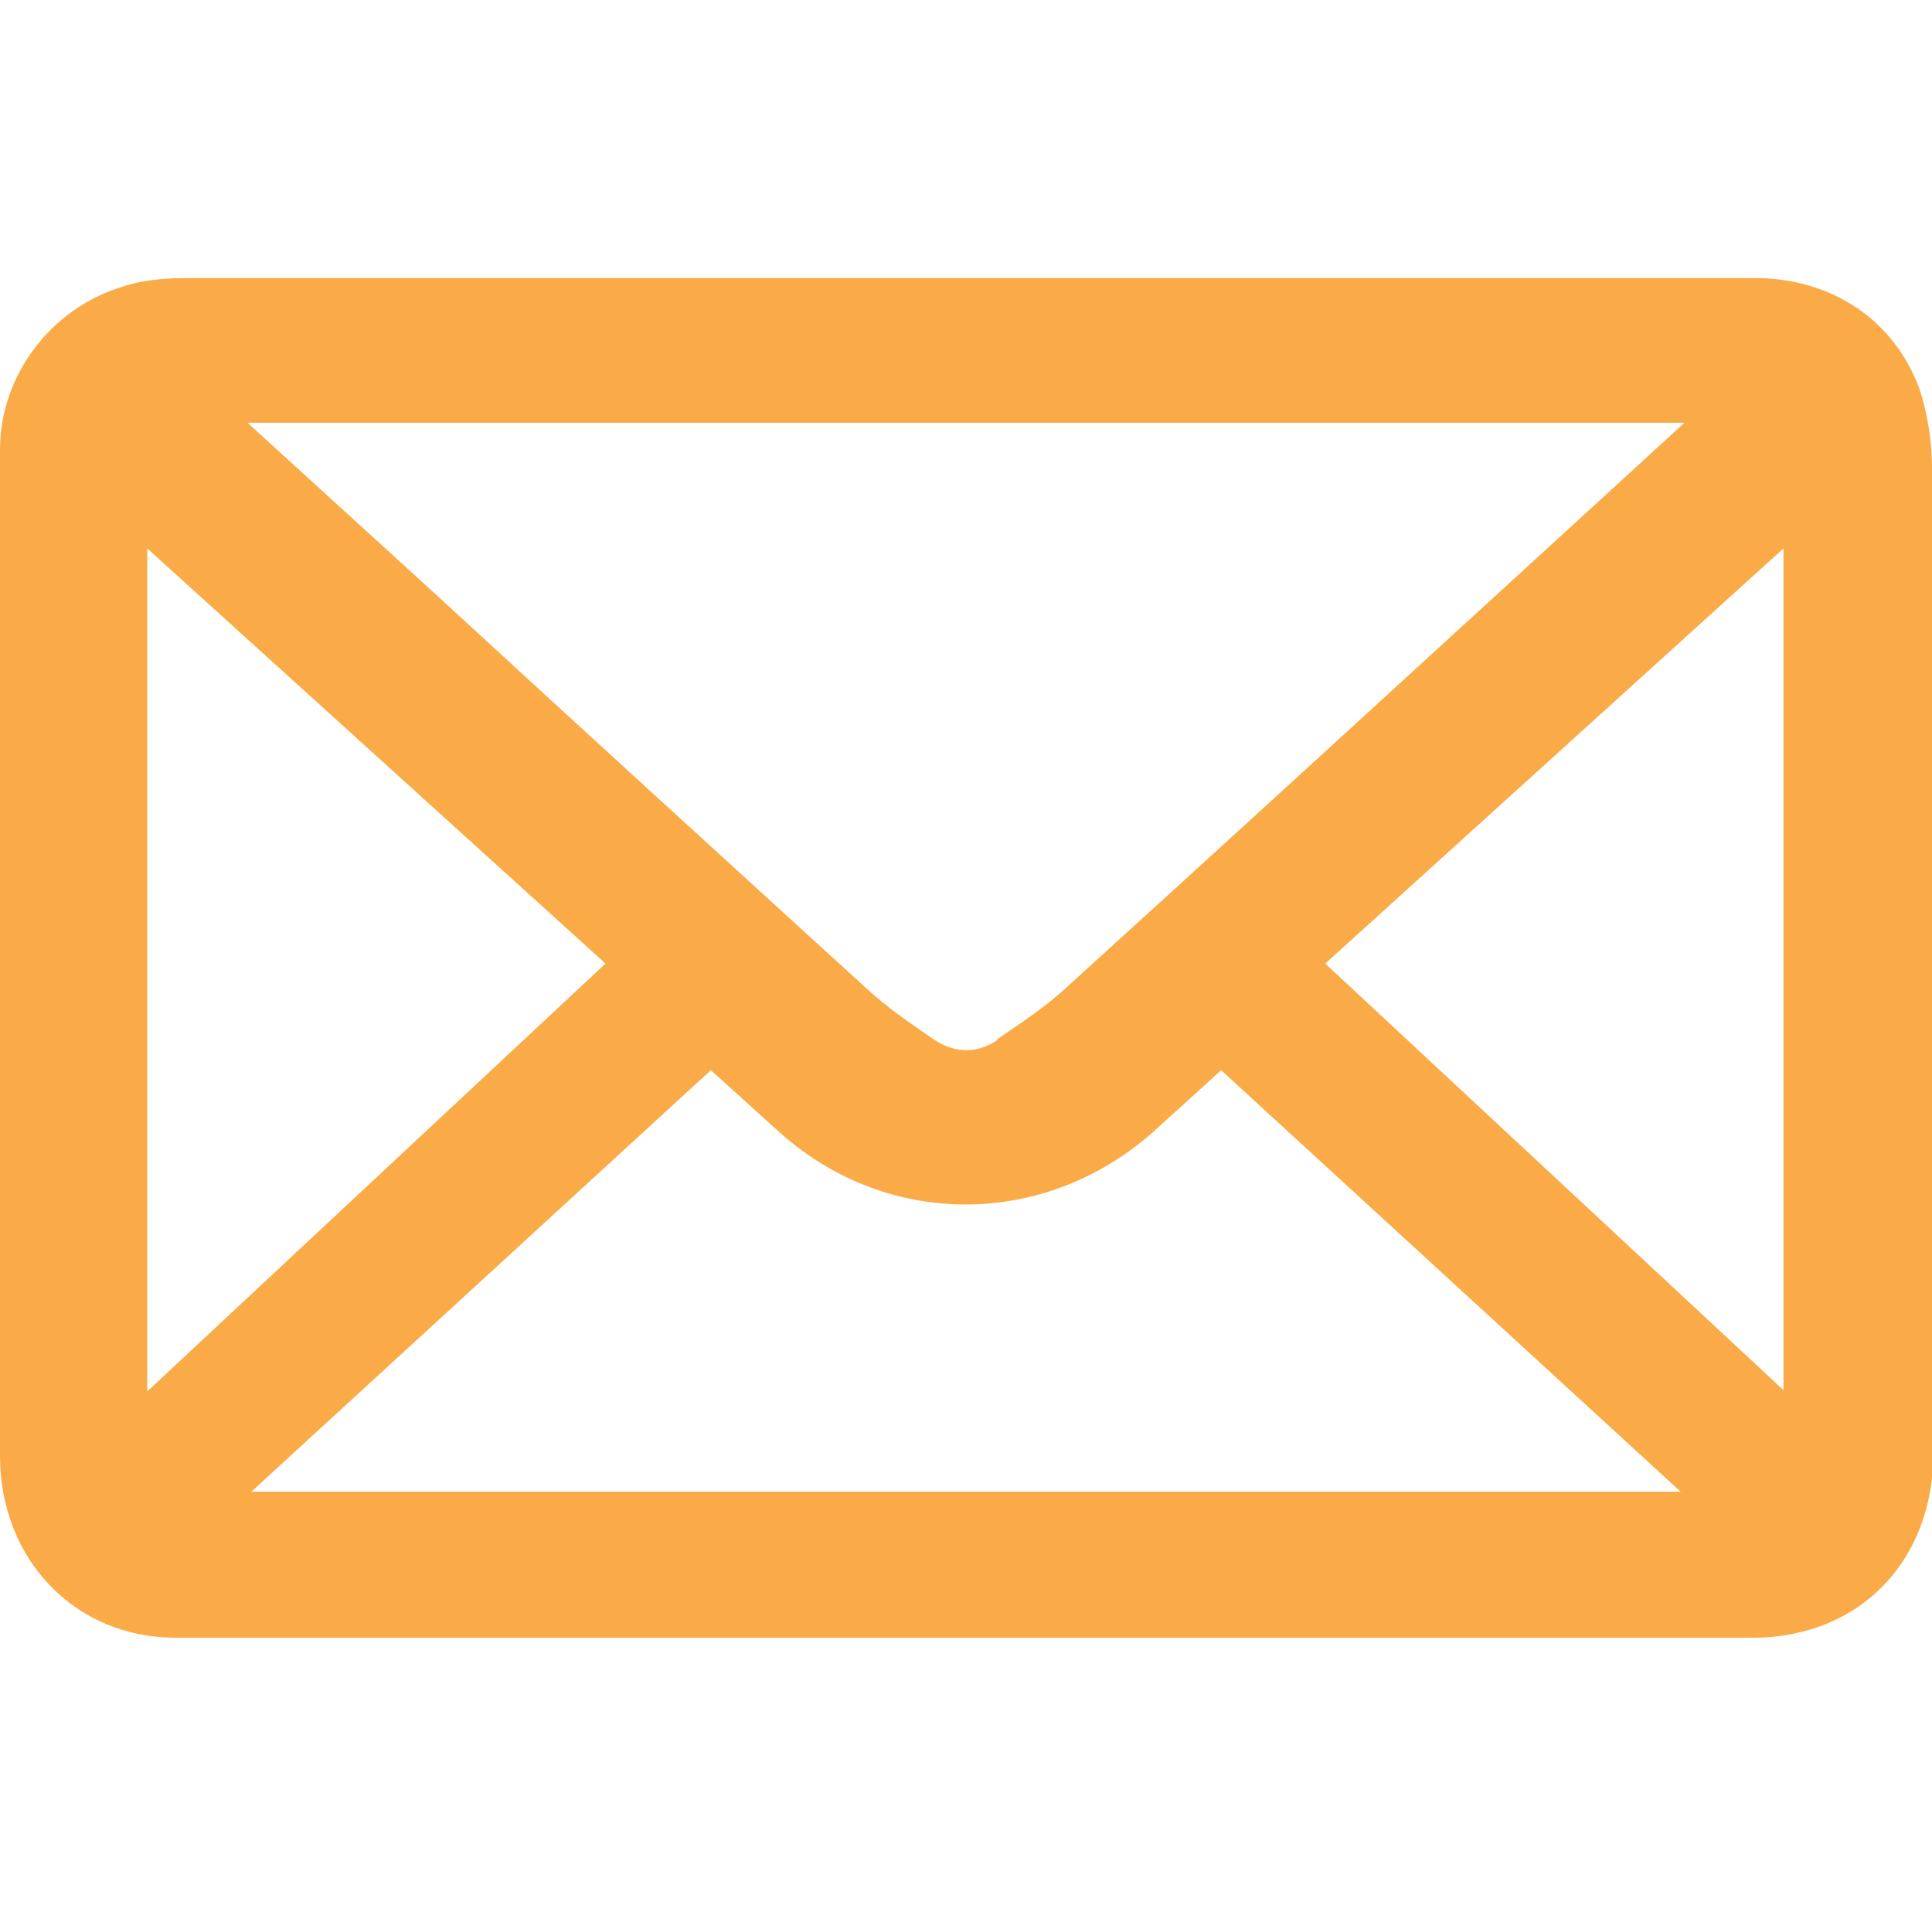
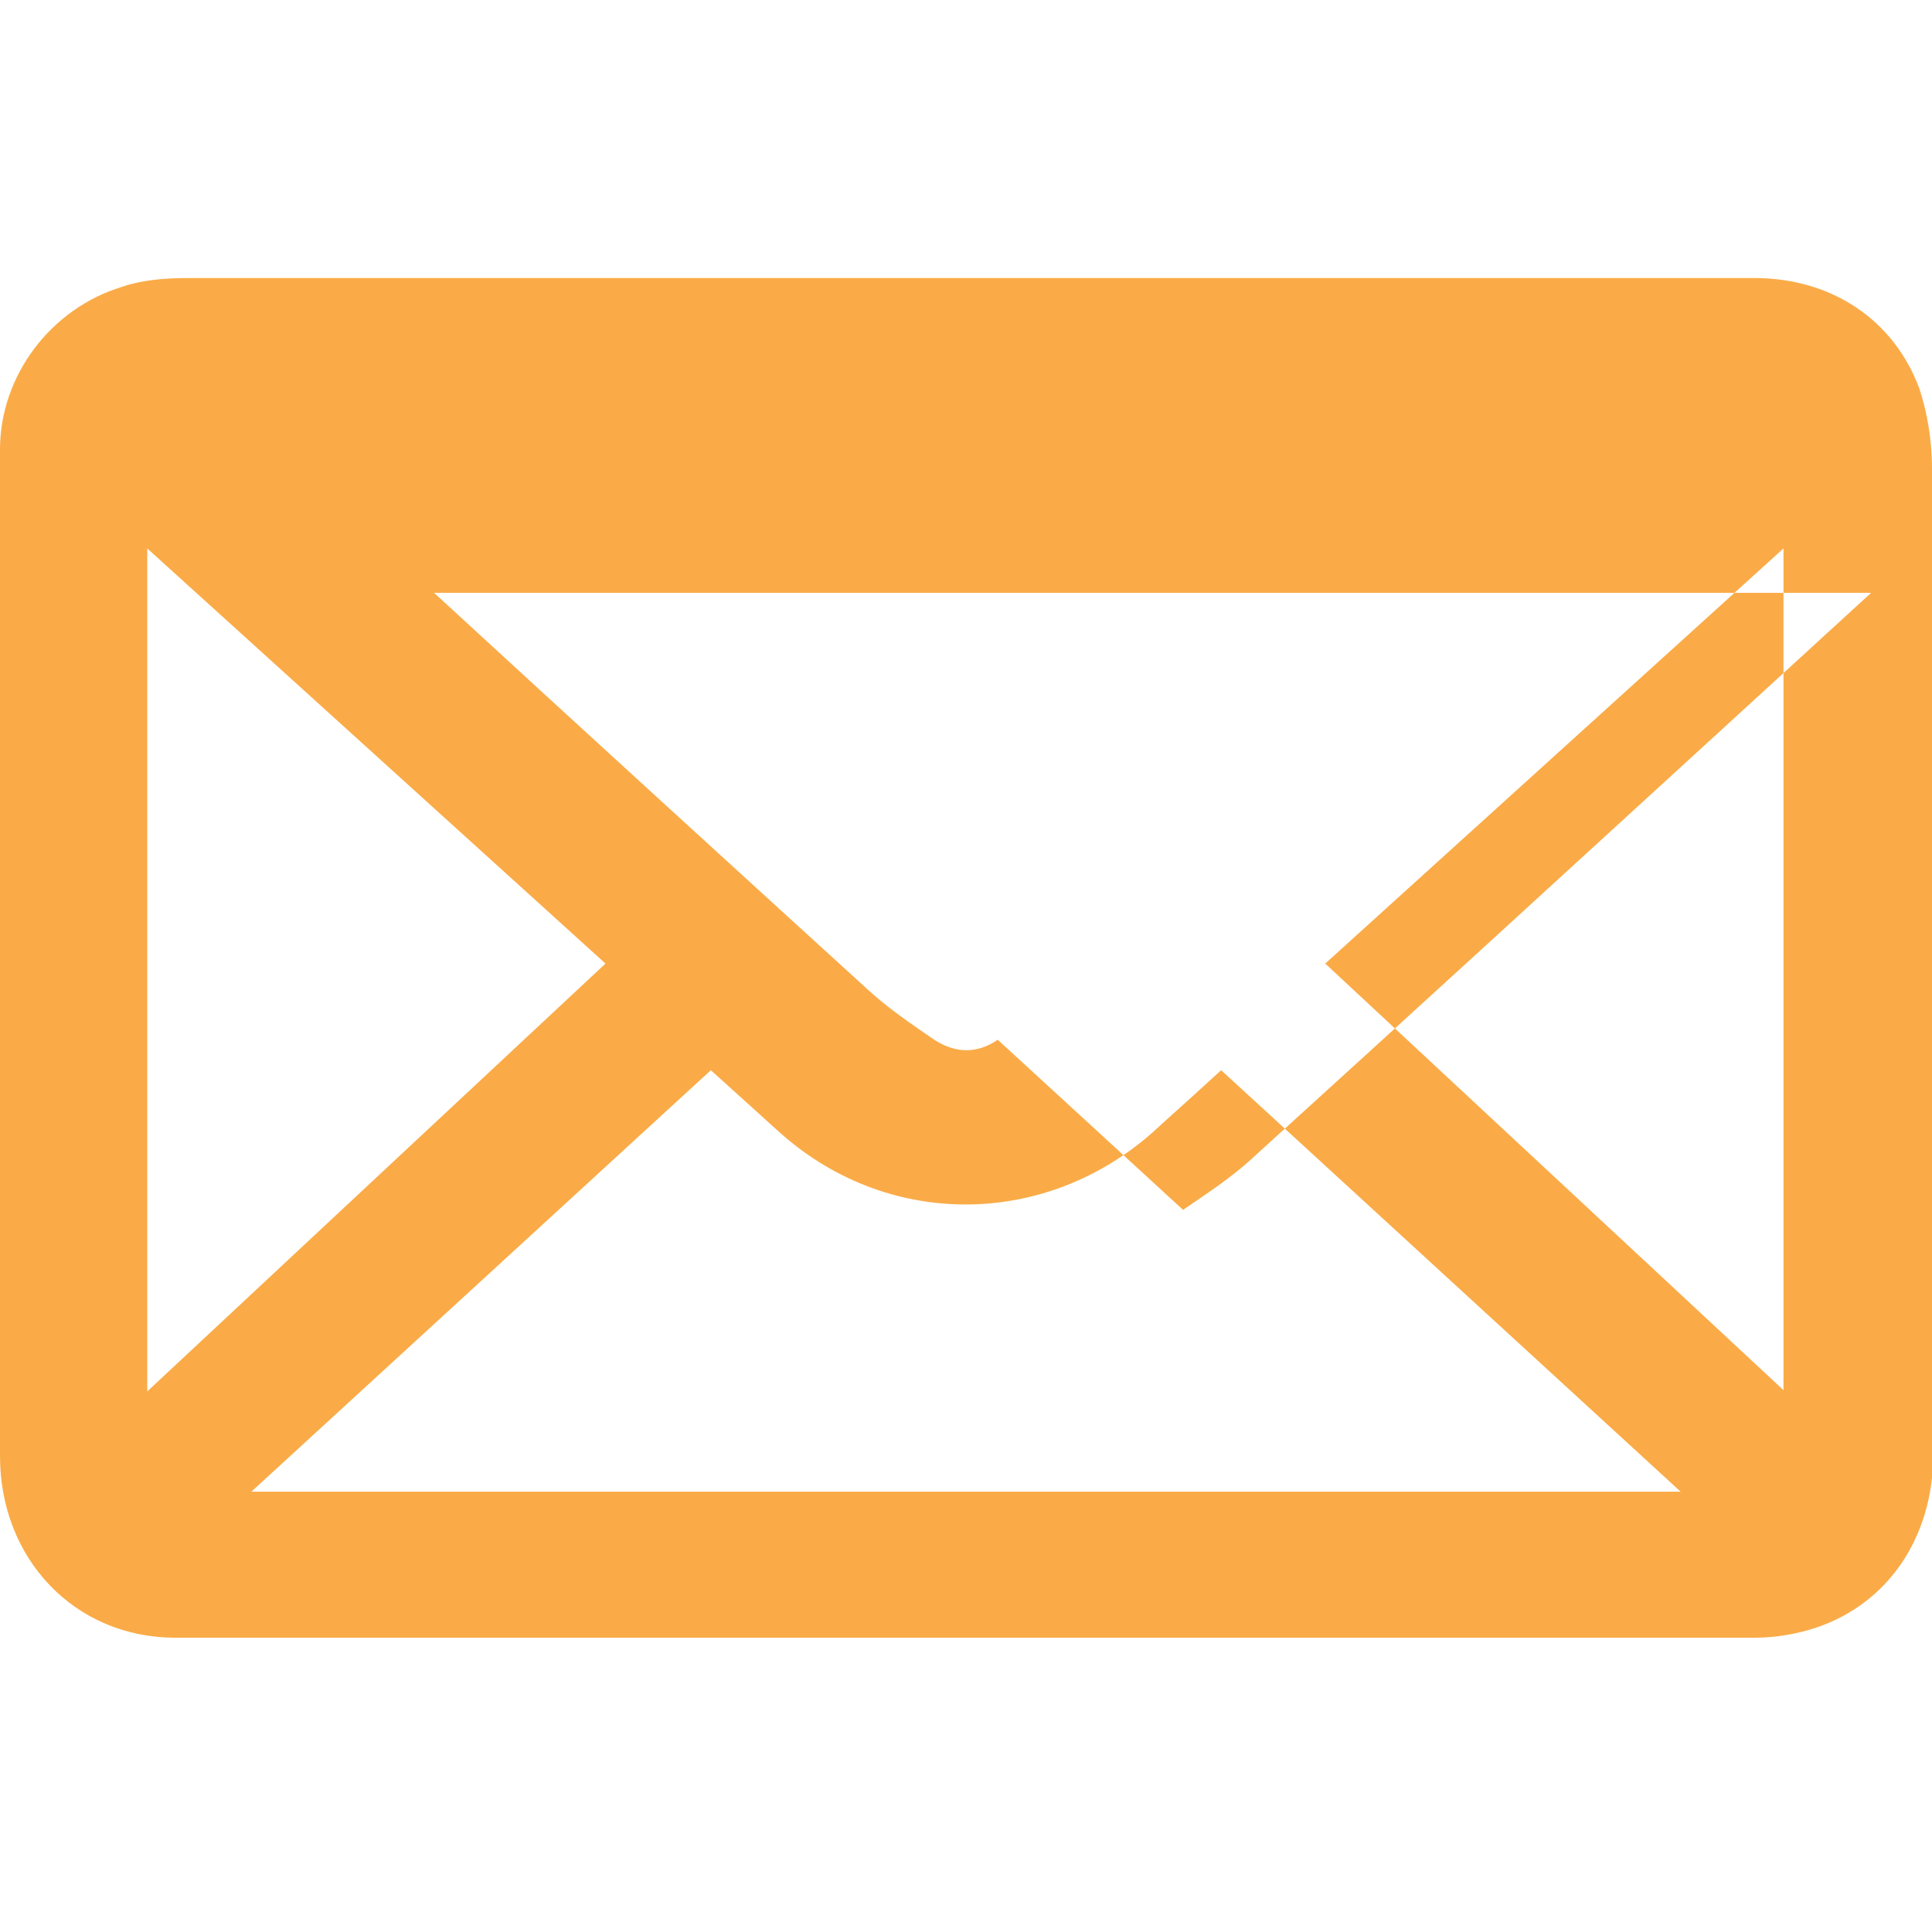
<svg xmlns="http://www.w3.org/2000/svg" id="a" width="15.22" height="15.09" viewBox="0 0 15.22 15.09">
-   <path d="M15.22,10.14v-1.29c0-1.72,0-3.44,0-5.16,0-.23-.04-.45-.1-.63-.2-.54-.69-.87-1.3-.87-1.29,0-2.58,0-3.87,0h-3.55c-1.64,0-3.28,0-4.92,0-.2,0-.38.02-.52.07C.4,2.43,0,2.96,0,3.54,0,4.2,0,4.85,0,5.51v1.78C0,8.69,0,10.08,0,11.47c0,.81.59,1.43,1.38,1.43,1.72,0,3.44,0,5.16,0,2.43,0,4.86,0,7.29,0,.16,0,.33-.03.48-.08.56-.19.91-.7.92-1.34,0-.31,0-.62,0-.92v-.42ZM14.05,4.32v6.63l-3.61-3.36,3.61-3.27ZM7.86,8.19c-.16.11-.33.11-.5,0-.19-.13-.38-.26-.54-.41-1.13-1.03-2.27-2.07-3.4-3.11l-1.47-1.34h11.32l-1.3,1.19c-1.18,1.08-2.37,2.17-3.56,3.25-.17.16-.37.29-.56.42ZM5.6,8.43l.52.47c.85.78,2.1.78,2.96.02.14-.13.29-.26.43-.39l.11-.1,3.62,3.32H1.98l3.62-3.32ZM4.77,7.59l-3.61,3.37v-6.64l3.61,3.27Z" fill="#faab47" stroke-width="0" />
+   <path d="M15.22,10.14v-1.29c0-1.72,0-3.44,0-5.16,0-.23-.04-.45-.1-.63-.2-.54-.69-.87-1.3-.87-1.29,0-2.58,0-3.87,0h-3.55c-1.64,0-3.28,0-4.92,0-.2,0-.38.02-.52.07C.4,2.43,0,2.96,0,3.54,0,4.2,0,4.85,0,5.51v1.78C0,8.69,0,10.08,0,11.47c0,.81.59,1.43,1.38,1.43,1.72,0,3.44,0,5.16,0,2.43,0,4.86,0,7.29,0,.16,0,.33-.03.48-.08.56-.19.91-.7.92-1.34,0-.31,0-.62,0-.92v-.42ZM14.05,4.32v6.63l-3.61-3.36,3.61-3.27ZM7.86,8.19c-.16.11-.33.11-.5,0-.19-.13-.38-.26-.54-.41-1.13-1.03-2.27-2.07-3.4-3.11h11.32l-1.3,1.19c-1.18,1.08-2.37,2.17-3.56,3.25-.17.16-.37.29-.56.42ZM5.6,8.43l.52.47c.85.78,2.1.78,2.96.02.14-.13.29-.26.43-.39l.11-.1,3.62,3.32H1.98l3.62-3.32ZM4.77,7.59l-3.61,3.37v-6.64l3.61,3.27Z" fill="#faab47" stroke-width="0" />
</svg>